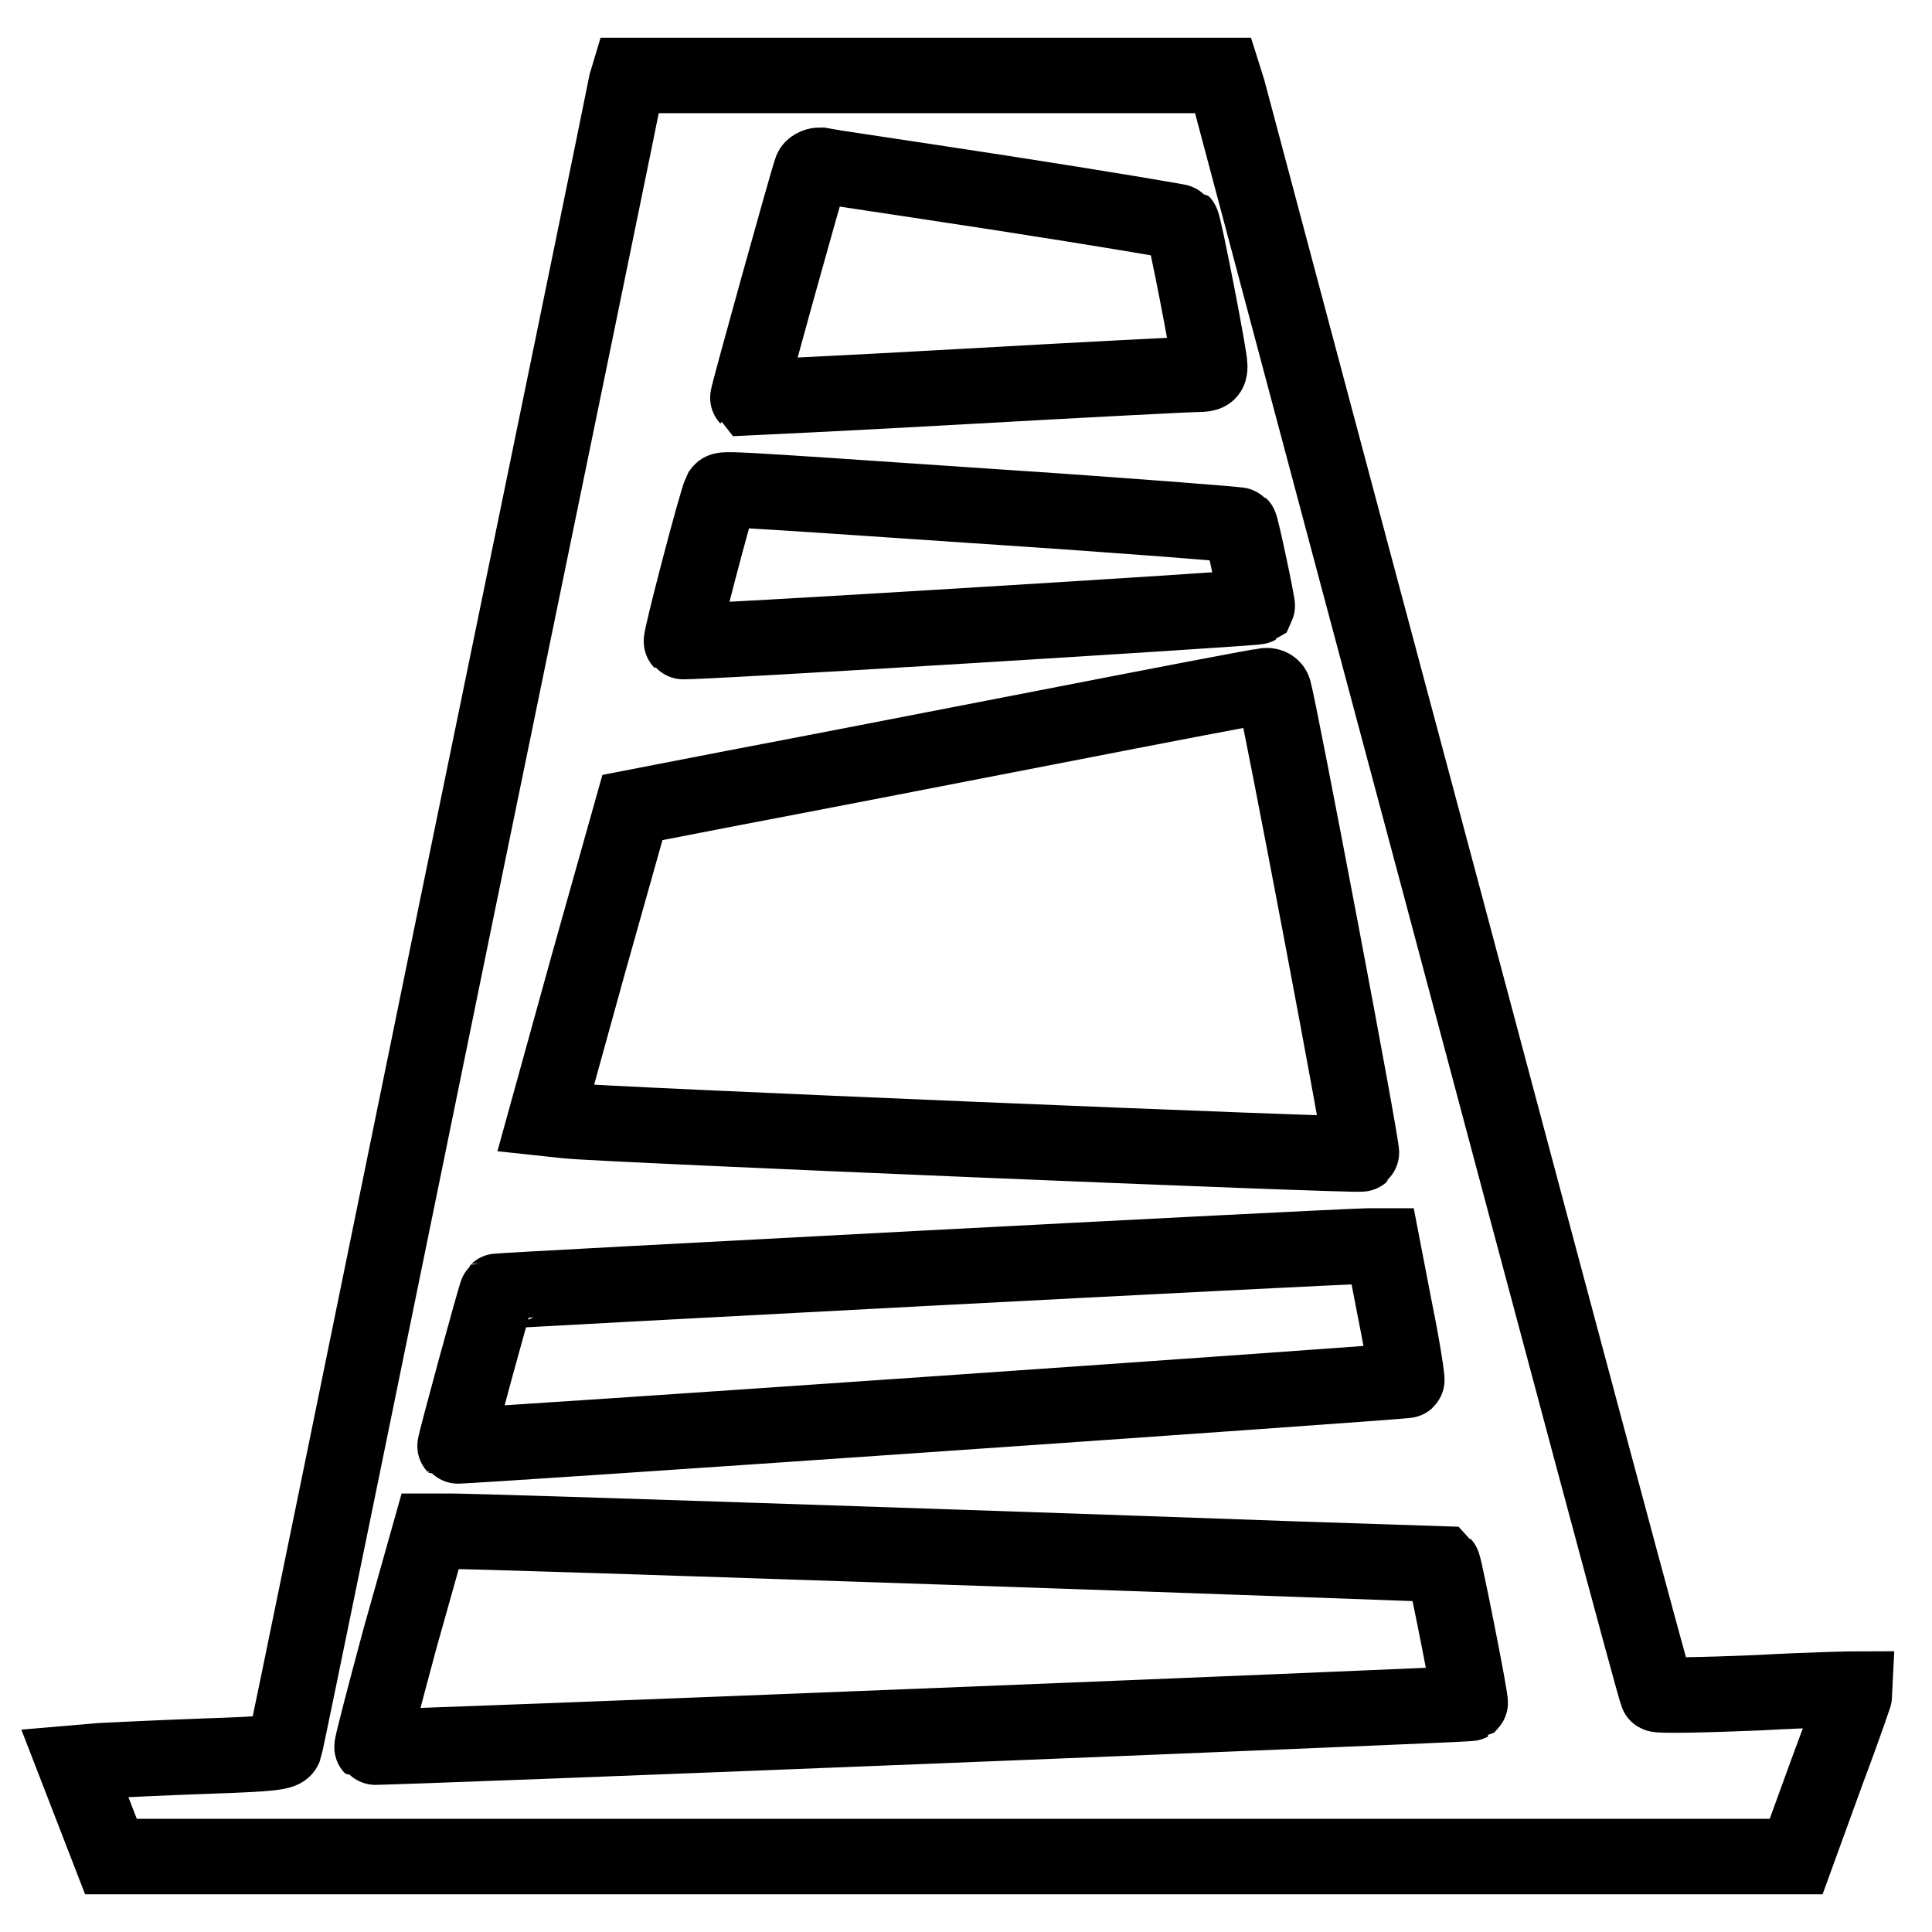
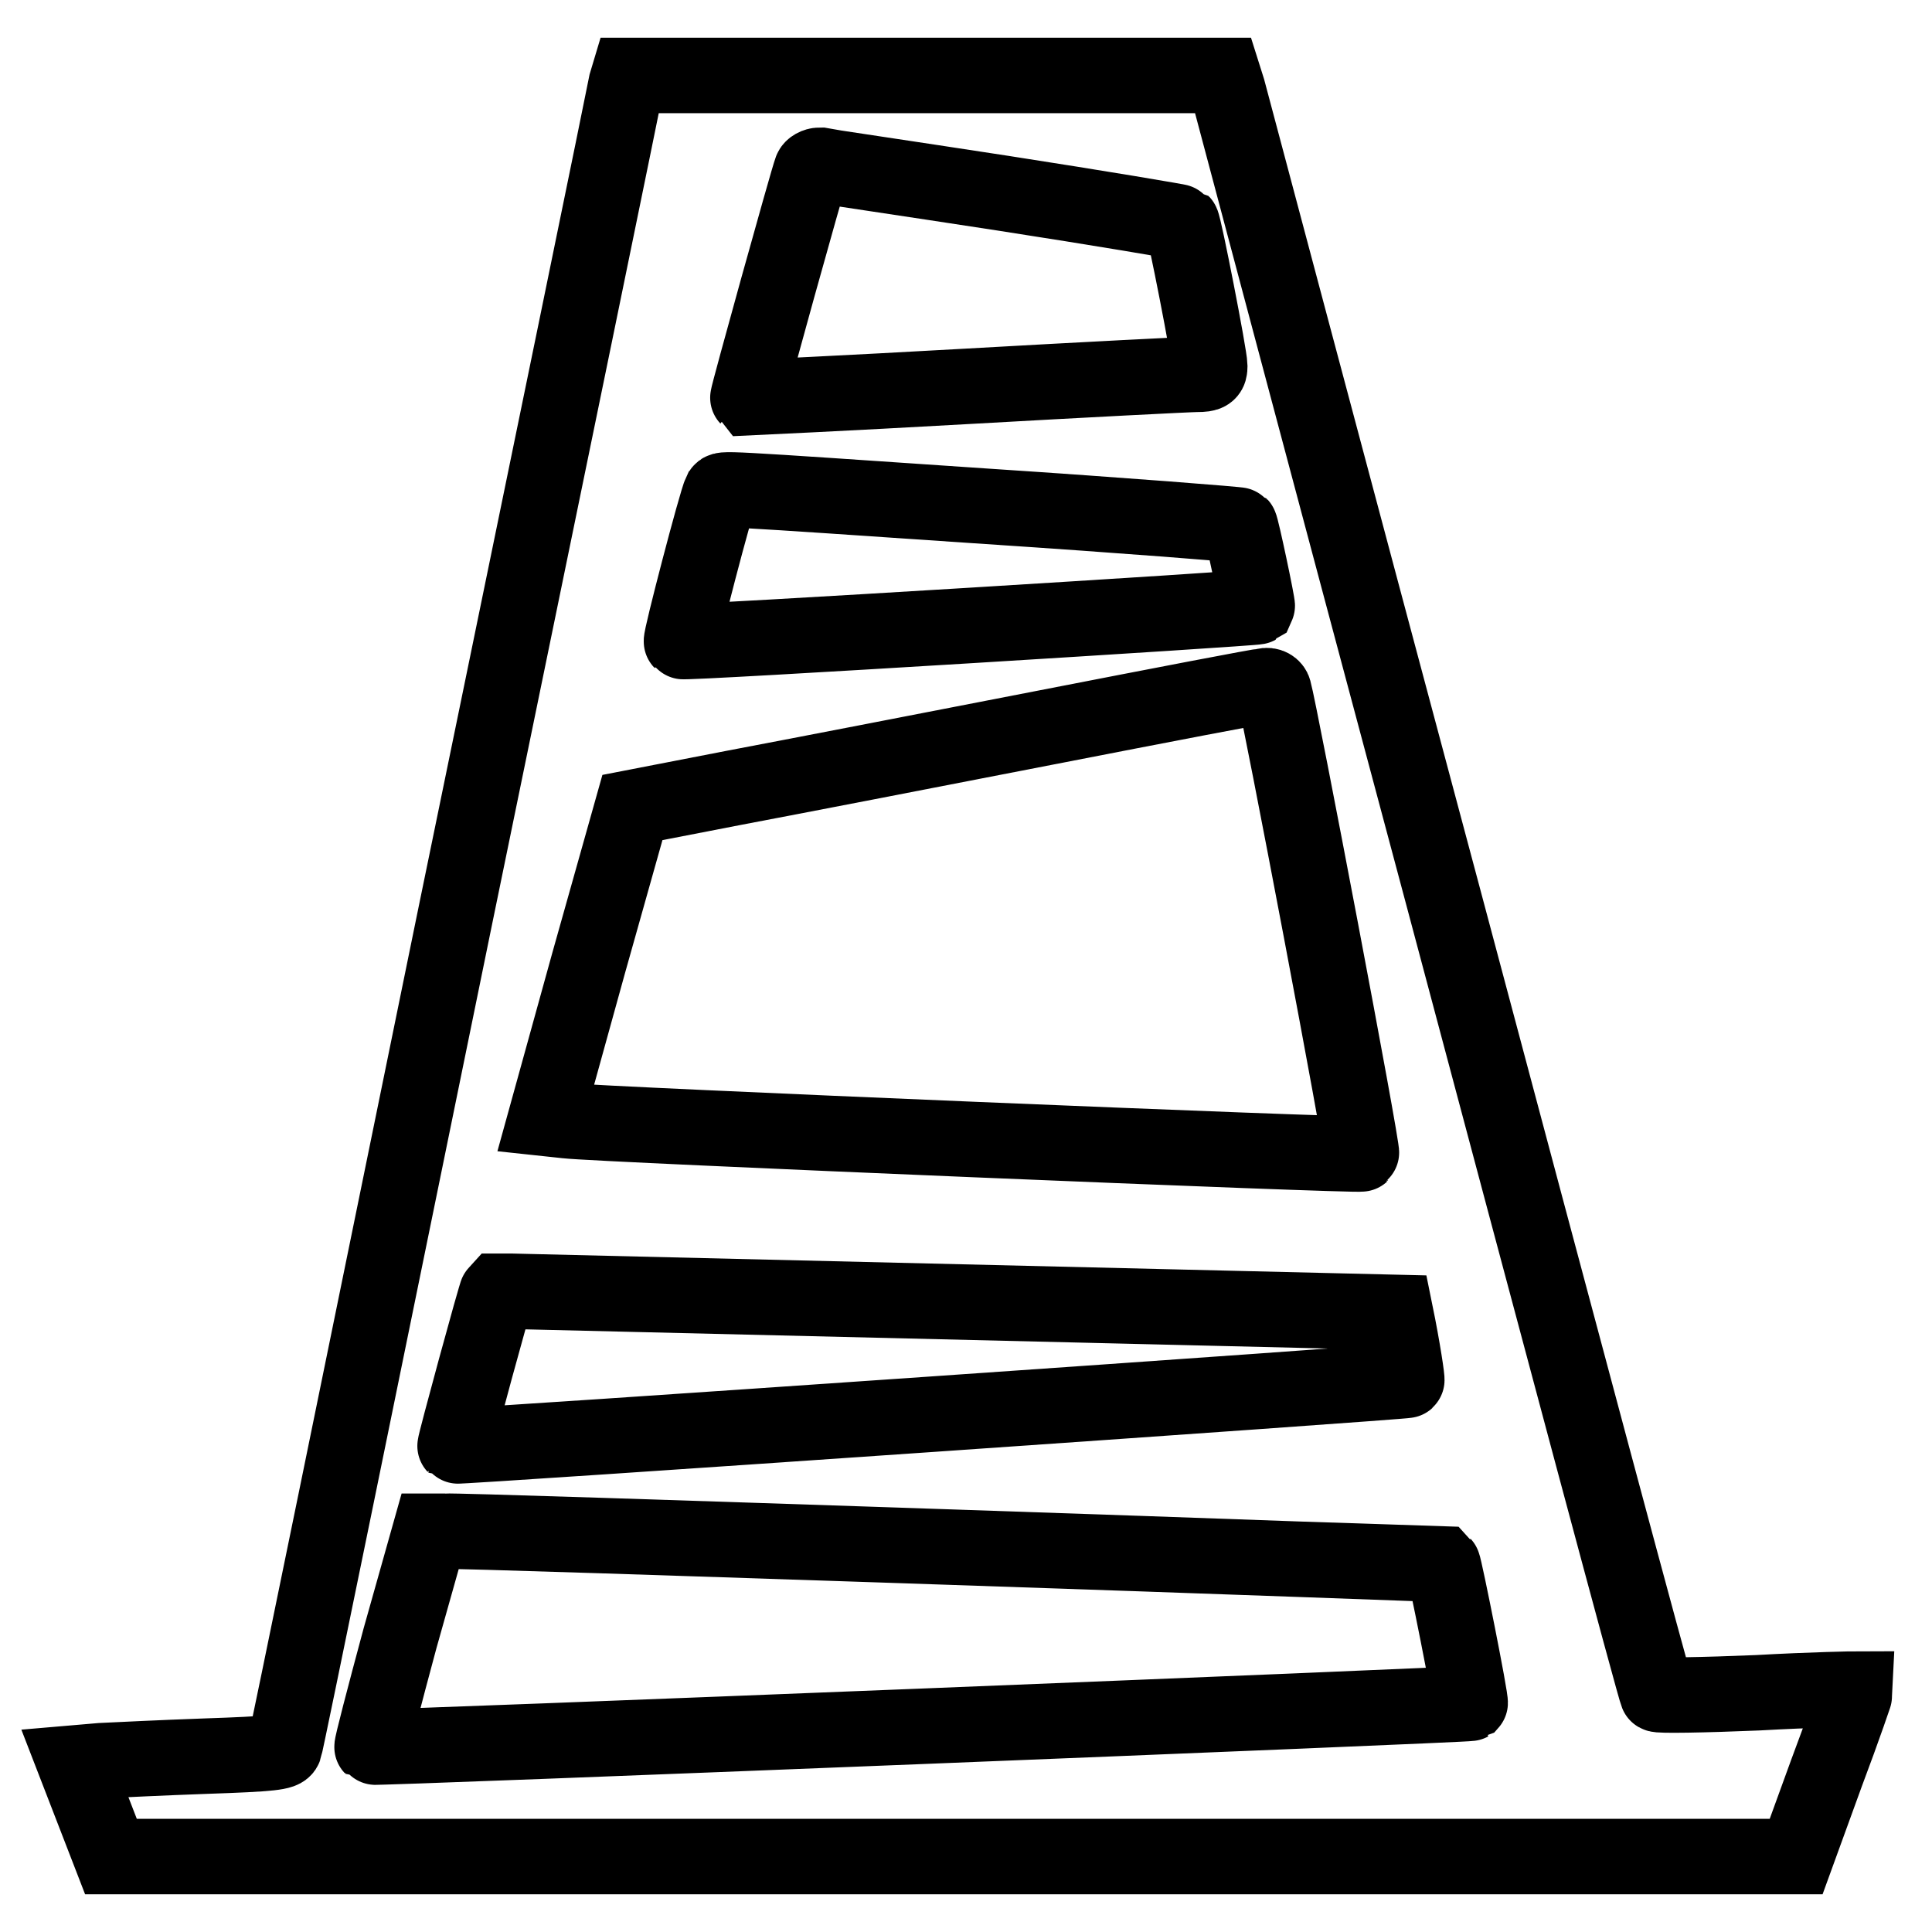
<svg xmlns="http://www.w3.org/2000/svg" version="1.1" x="0px" y="0px" viewBox="0 0 256 256" enable-background="new 0 0 256 256" xml:space="preserve">
  <g>
    <g>
      <g>
-         <path stroke-width="10" fill-opacity="0" stroke="#000000" d="M83,11c-0.1,0.6-10.3,50.3-22.7,110.5C48,181.6,37.9,231.1,37.7,231.6c-0.2,0.6-1.6,0.8-10.5,1.1c-5.6,0.2-11.8,0.5-13.8,0.6l-3.5,0.3l2.4,6.2l2.4,6.2h111.6H238L242,235c2.3-6.1,4-11.1,4-11.2c-0.1,0-6,0.1-13.1,0.5c-7.2,0.3-13.2,0.4-13.3,0.2c-0.2-0.1-12.9-47.6-28.3-105.4C175.8,61.2,163,13,162.7,11.9l-0.6-1.9h-39.4H83.3L83,11z M132.9,25.6c12.9,2,23.6,3.8,23.7,3.9c0.3,0.3,3.7,17.7,3.7,19c0,0.9-0.2,1.1-1.7,1.1c-1,0-14.7,0.7-30.6,1.6c-15.9,0.9-28.9,1.5-28.9,1.5c-0.1-0.1,7.9-28.9,8.4-30.2c0.1-0.3,0.6-0.6,1.1-0.6C109,22,119.9,23.6,132.9,25.6z M130.9,67.1c18.2,1.2,33.3,2.4,33.4,2.5c0.2,0.2,2.4,10.6,2.3,10.8c-0.3,0.2-76.1,4.9-76.3,4.6c-0.2-0.2,4.6-18.6,5.2-19.8C95.9,64.7,94.1,64.6,130.9,67.1z M168.8,91.5c0.8,2.8,11.9,61.2,11.6,61.4c-0.3,0.3-101.1-3.9-105.3-4.4l-2.8-0.3l5.7-20.6l5.8-20.6l13.4-2.6c7.4-1.4,26-5,41.4-8c15.4-3,28.4-5.5,28.9-5.5C168.2,90.7,168.7,91.1,168.8,91.5z M184.9,173.9c1,4.9,1.6,9,1.5,9c-0.2,0.2-125.9,8.9-126.1,8.7c-0.1-0.1,5.4-20.3,5.6-20.5c0.1-0.1,110.1-5.9,115.4-6l1.9,0L184.9,173.9z M125.9,205c35.8,1.2,65.2,2.3,65.3,2.3c0.2,0.2,3.8,18.2,3.6,18.4c-0.3,0.2-145.3,6-145.5,5.8c-0.1-0.1,1.6-6.6,3.7-14.4l4-14.2H59C60,202.8,90.2,203.8,125.9,205z" />
+         <path stroke-width="10" fill-opacity="0" stroke="#000000" d="M83,11c-0.1,0.6-10.3,50.3-22.7,110.5C48,181.6,37.9,231.1,37.7,231.6c-0.2,0.6-1.6,0.8-10.5,1.1c-5.6,0.2-11.8,0.5-13.8,0.6l-3.5,0.3l2.4,6.2l2.4,6.2h111.6H238L242,235c2.3-6.1,4-11.1,4-11.2c-0.1,0-6,0.1-13.1,0.5c-7.2,0.3-13.2,0.4-13.3,0.2c-0.2-0.1-12.9-47.6-28.3-105.4C175.8,61.2,163,13,162.7,11.9l-0.6-1.9h-39.4H83.3L83,11z M132.9,25.6c12.9,2,23.6,3.8,23.7,3.9c0.3,0.3,3.7,17.7,3.7,19c0,0.9-0.2,1.1-1.7,1.1c-1,0-14.7,0.7-30.6,1.6c-15.9,0.9-28.9,1.5-28.9,1.5c-0.1-0.1,7.9-28.9,8.4-30.2c0.1-0.3,0.6-0.6,1.1-0.6C109,22,119.9,23.6,132.9,25.6z M130.9,67.1c18.2,1.2,33.3,2.4,33.4,2.5c0.2,0.2,2.4,10.6,2.3,10.8c-0.3,0.2-76.1,4.9-76.3,4.6c-0.2-0.2,4.6-18.6,5.2-19.8C95.9,64.7,94.1,64.6,130.9,67.1z M168.8,91.5c0.8,2.8,11.9,61.2,11.6,61.4c-0.3,0.3-101.1-3.9-105.3-4.4l-2.8-0.3l5.7-20.6l5.8-20.6l13.4-2.6c7.4-1.4,26-5,41.4-8c15.4-3,28.4-5.5,28.9-5.5C168.2,90.7,168.7,91.1,168.8,91.5z M184.9,173.9c1,4.9,1.6,9,1.5,9c-0.2,0.2-125.9,8.9-126.1,8.7c-0.1-0.1,5.4-20.3,5.6-20.5l1.9,0L184.9,173.9z M125.9,205c35.8,1.2,65.2,2.3,65.3,2.3c0.2,0.2,3.8,18.2,3.6,18.4c-0.3,0.2-145.3,6-145.5,5.8c-0.1-0.1,1.6-6.6,3.7-14.4l4-14.2H59C60,202.8,90.2,203.8,125.9,205z" />
      </g>
    </g>
  </g>
</svg>